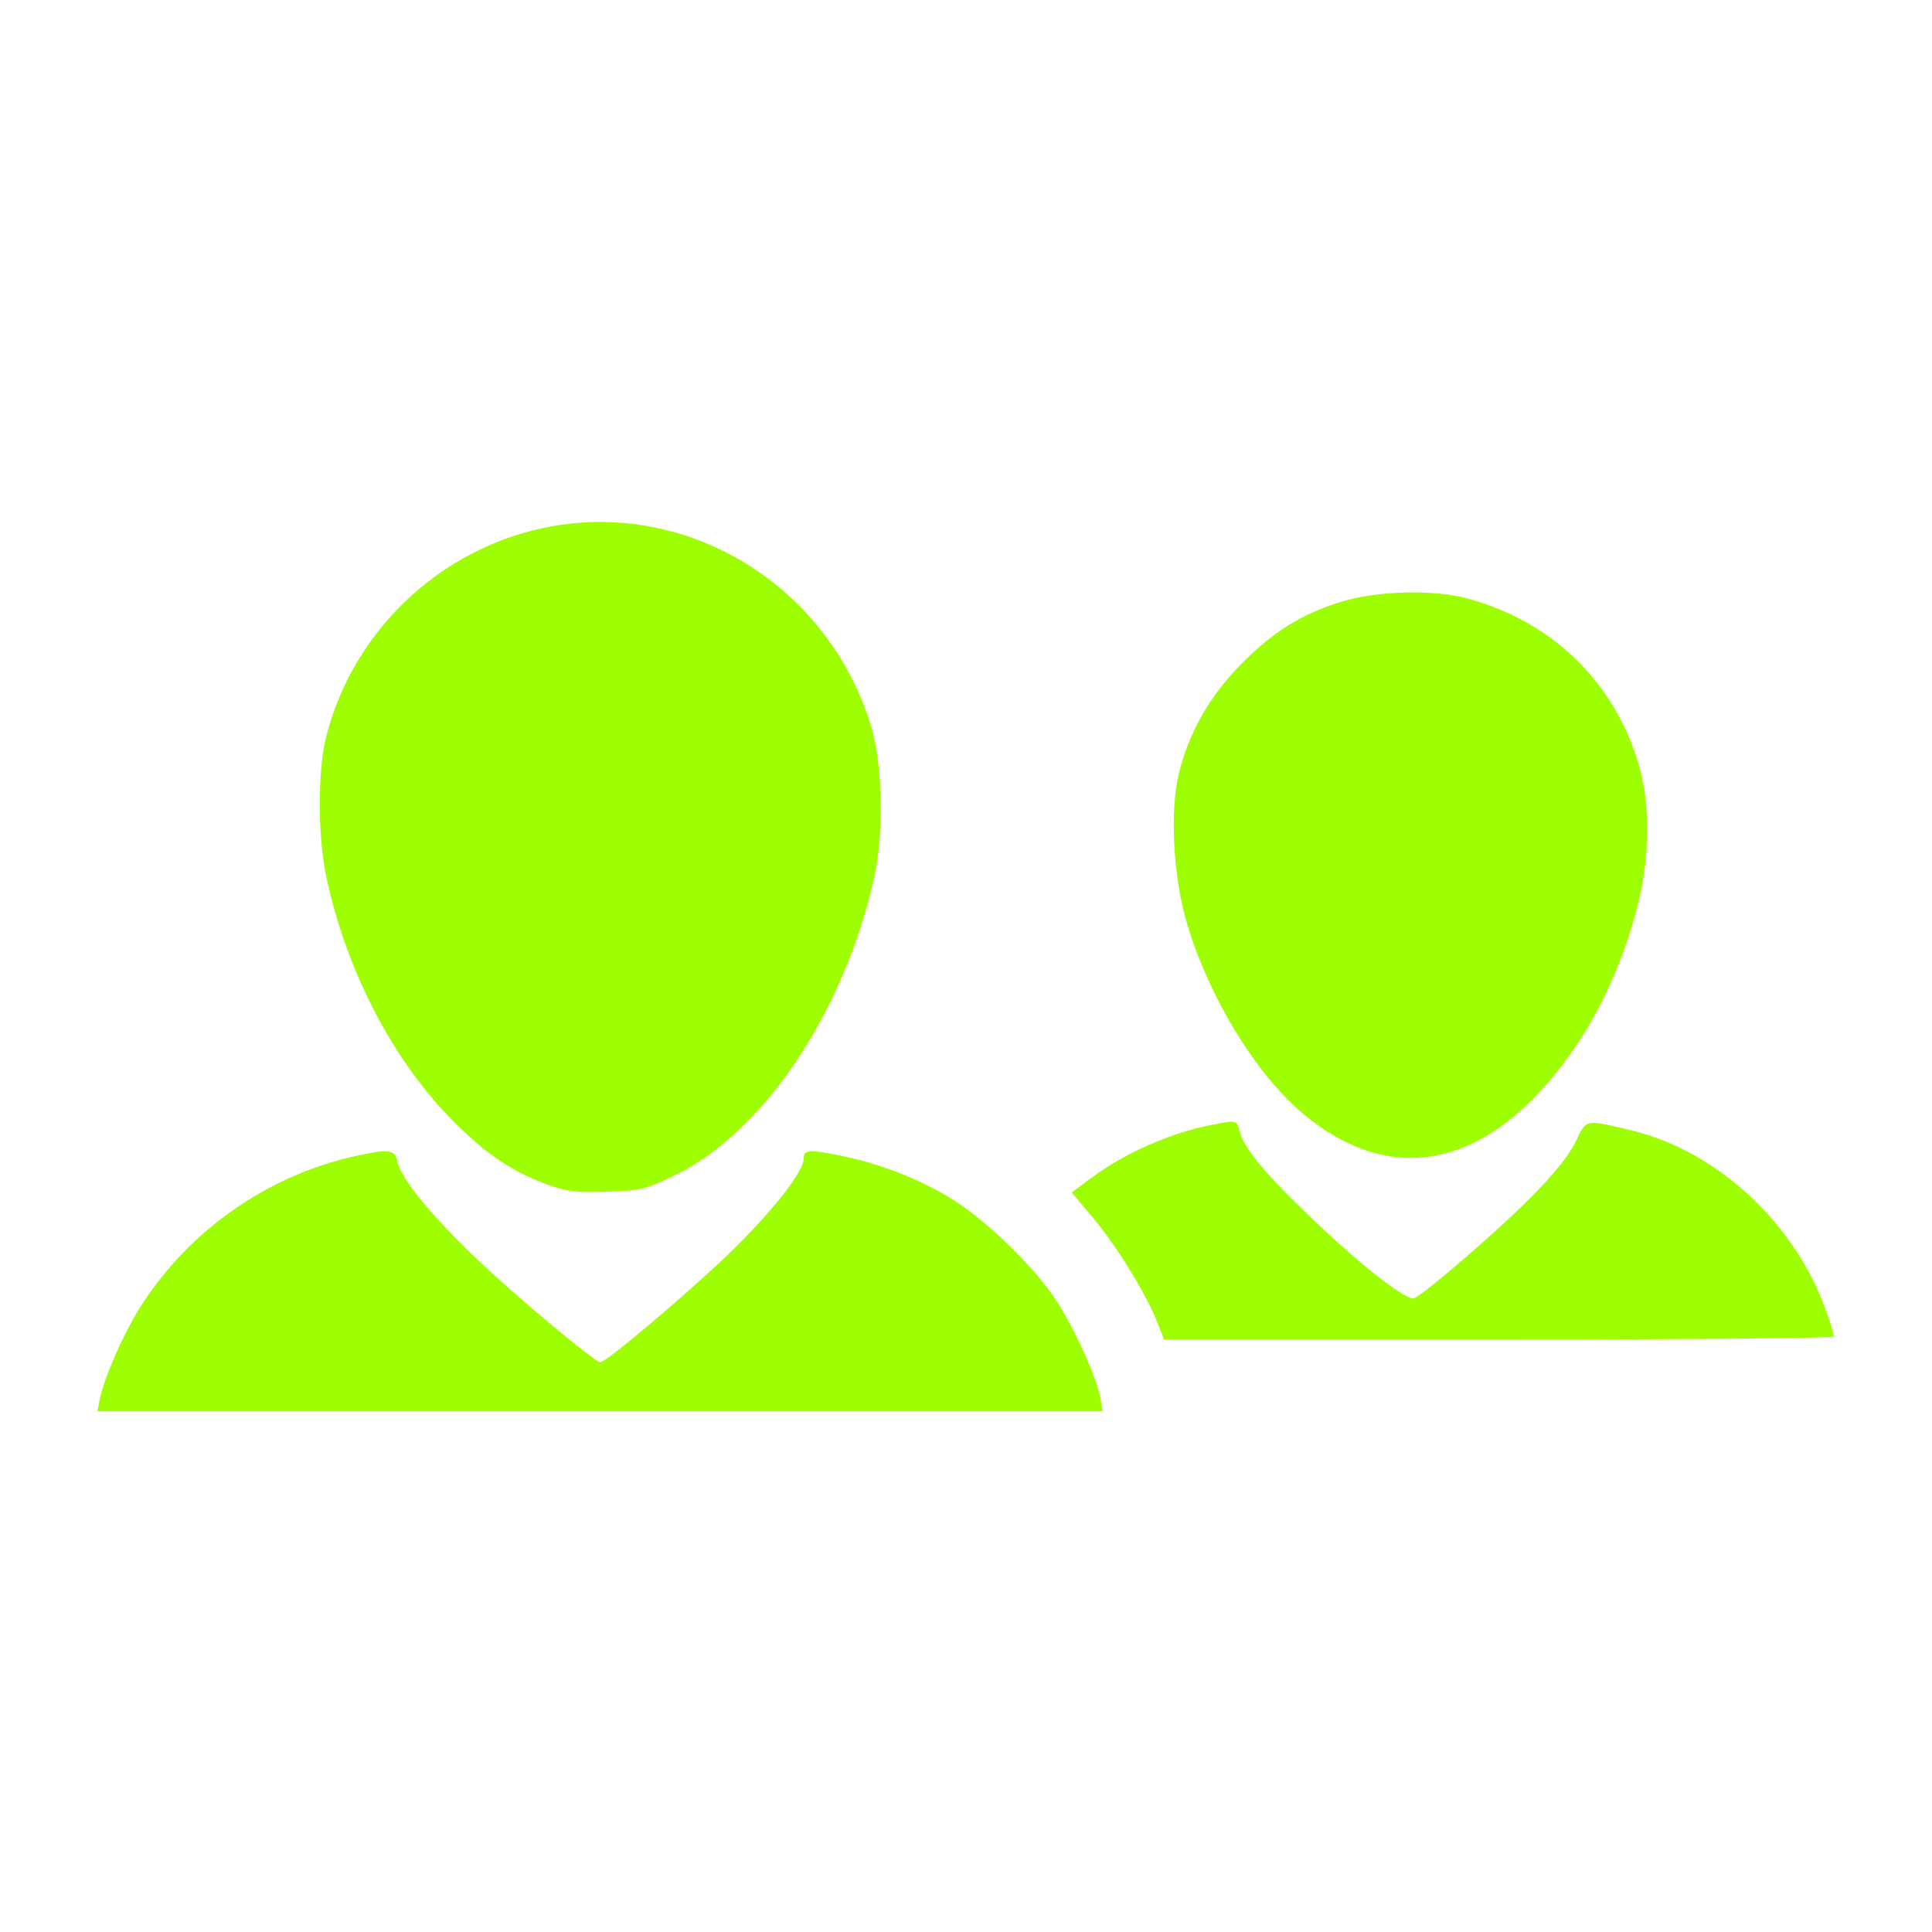
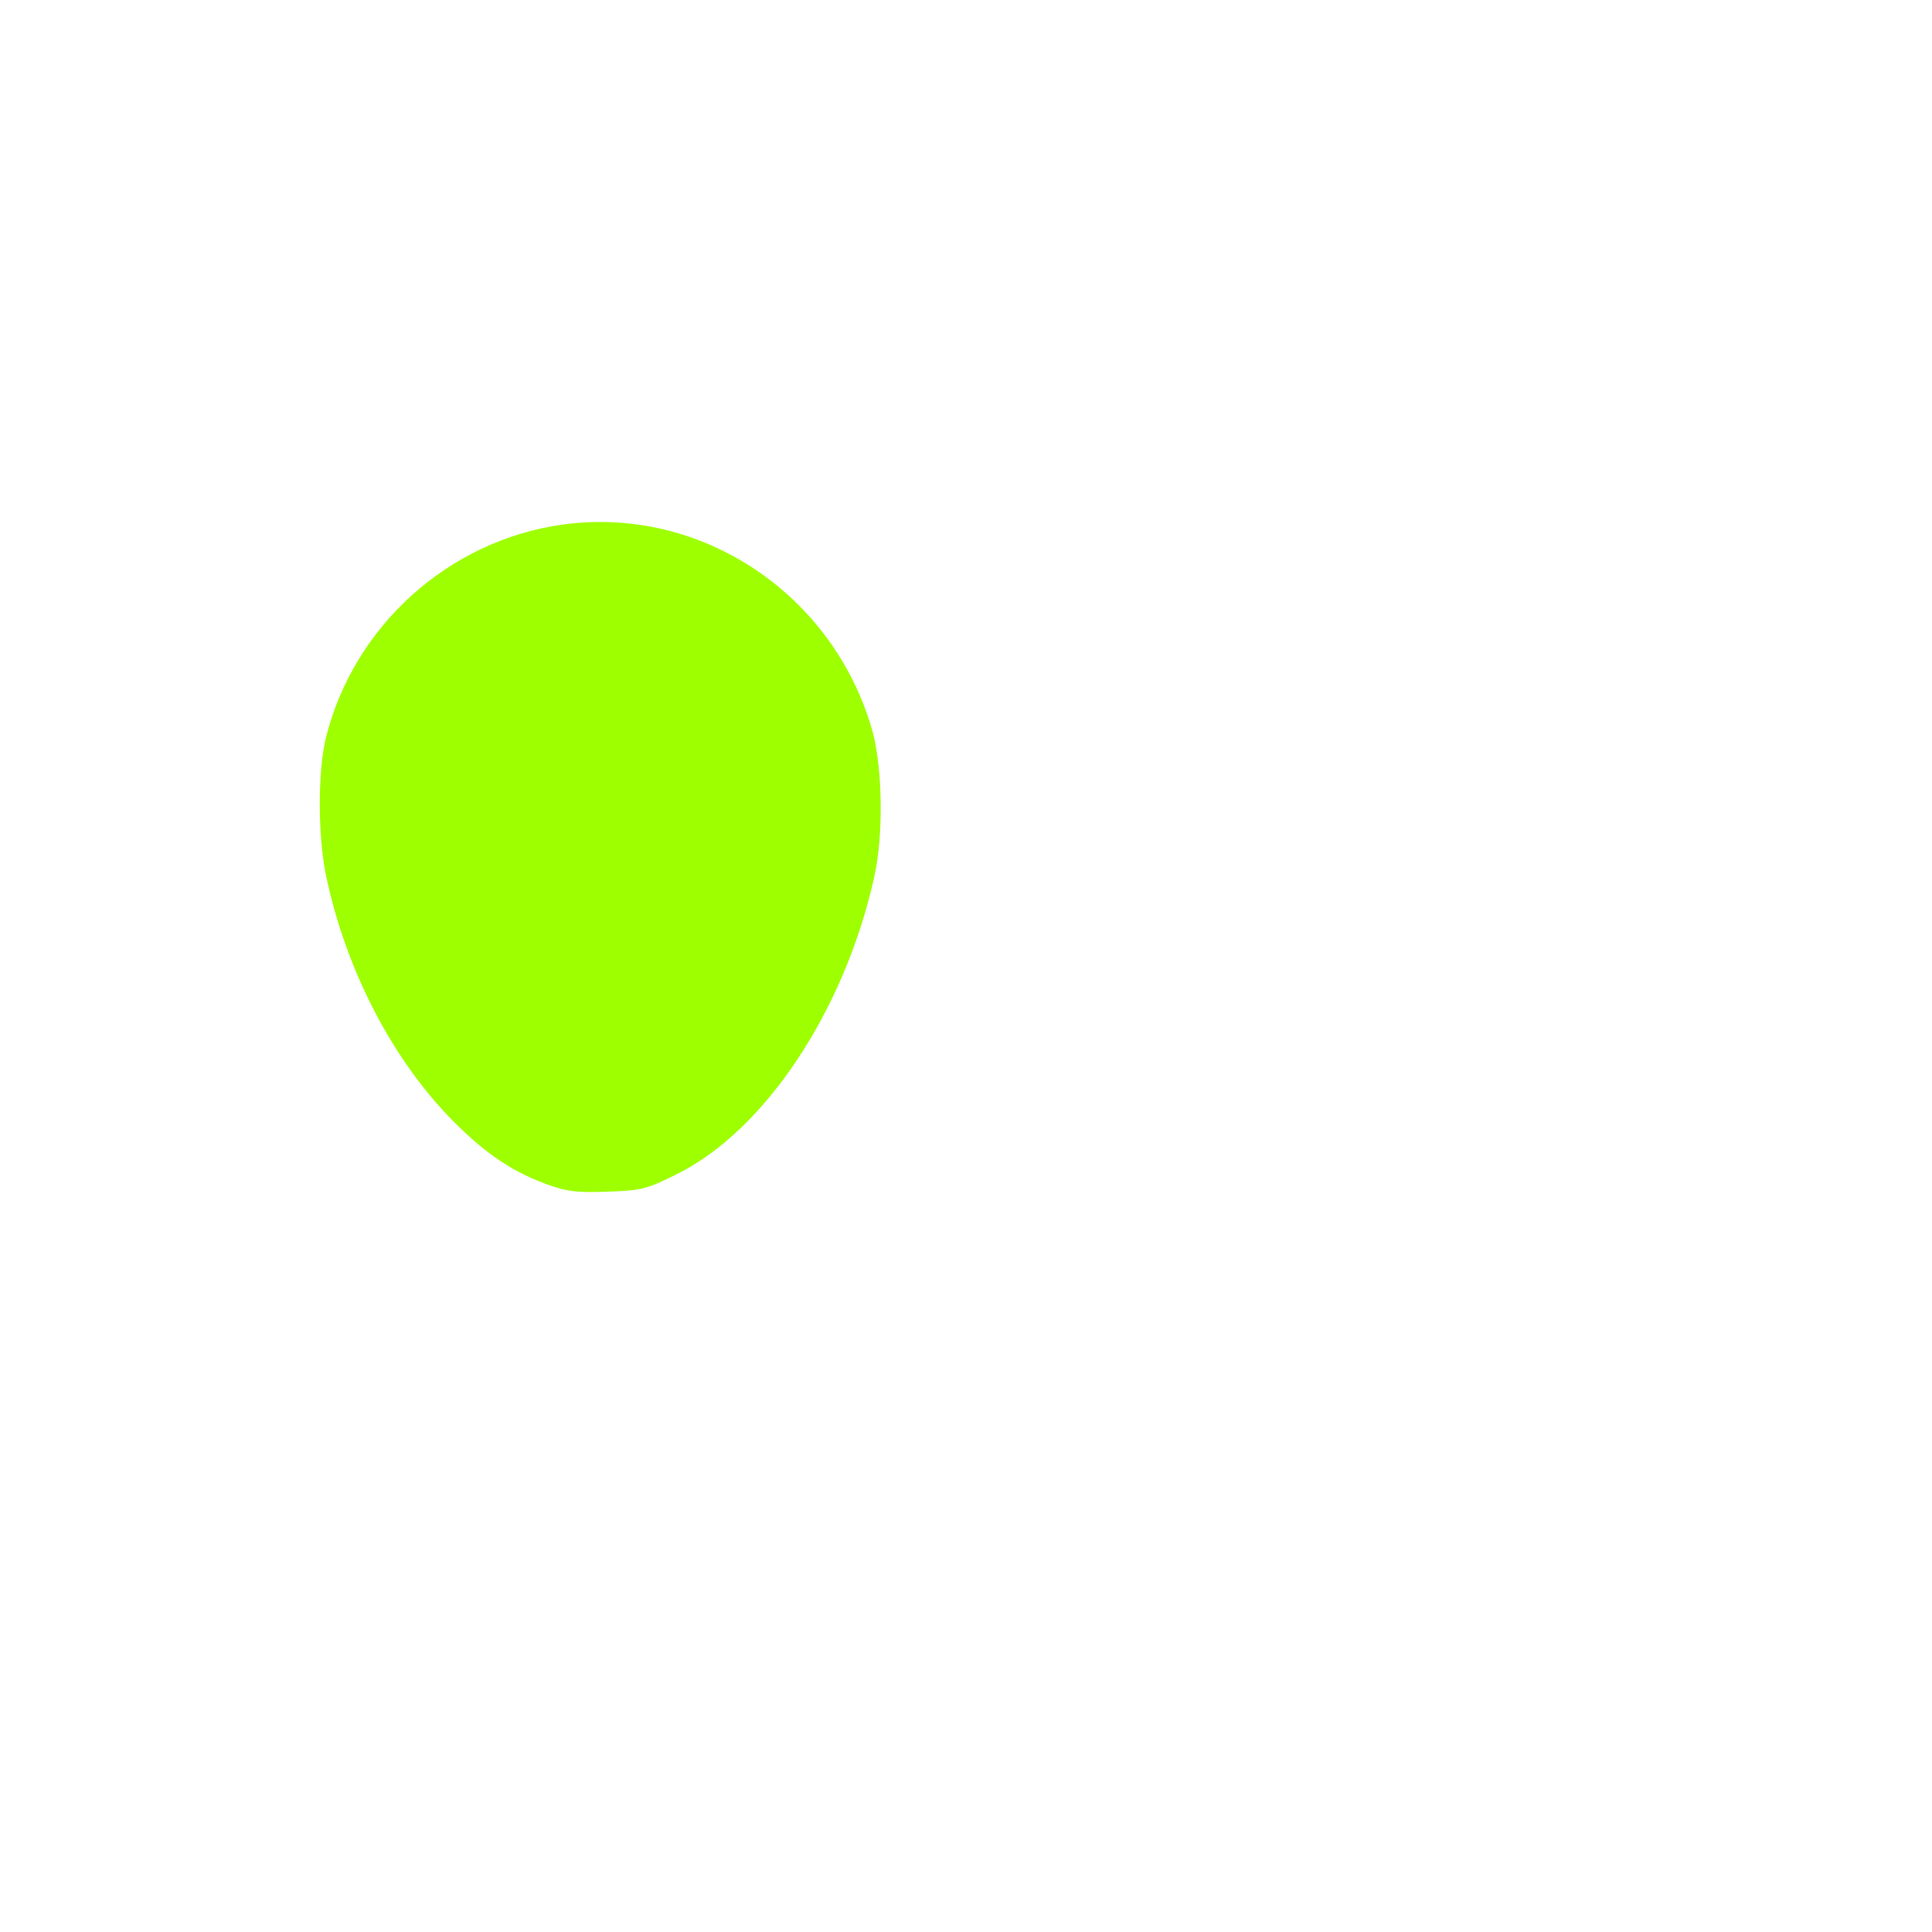
<svg xmlns="http://www.w3.org/2000/svg" version="1.0" width="512pt" height="512pt" viewBox="0 0 512 512" preserveAspectRatio="xMidYMid meet">
  <g transform="translate(0,512) scale(0.1,-0.1)" fill="#9eff00" stroke="none">
    <path d="M1492 3730 c-304 -42 -556 -270 -629 -568 -21 -88 -21 -262 2 -367 53 -249 178 -489 340 -650 87 -87 158 -133 251 -166 48 -17 76 -20 155 -17 90 3 103 7 182 46 233 115 444 432 523 784 26 112 23 293 -4 391 -103 363 -454 597 -820 547z" />
-     <path d="M3560 3527 c-107 -32 -184 -79 -270 -166 -84 -85 -139 -181 -166 -291 -24 -96 -15 -276 21 -395 58 -197 184 -403 309 -507 207 -173 428 -153 624 56 119 128 206 290 258 481 37 136 39 286 5 395 -67 219 -233 376 -456 435 -88 23 -233 19 -325 -8z" />
-     <path d="M3211 2139 c-109 -21 -231 -75 -318 -140 l-53 -39 58 -69 c62 -74 138 -198 168 -273 l19 -48 888 0 c488 0 887 4 887 8 0 5 -8 33 -19 63 -80 233 -288 428 -516 483 -127 30 -120 32 -150 -31 -18 -36 -60 -88 -119 -147 -84 -85 -270 -246 -307 -266 -19 -11 -149 91 -292 230 -107 103 -162 170 -172 213 -8 29 -8 29 -74 16z" />
-     <path d="M940 2056 c-231 -52 -435 -194 -564 -393 -46 -71 -101 -195 -112 -253 l-6 -30 1332 0 1332 0 -6 36 c-11 58 -71 188 -119 261 -57 85 -171 197 -261 257 -80 53 -195 100 -297 121 -93 20 -109 19 -109 -4 0 -36 -80 -138 -197 -252 -109 -105 -326 -289 -342 -289 -15 0 -230 180 -332 278 -119 114 -197 210 -206 254 -6 32 -22 34 -113 14z" />
  </g>
</svg>